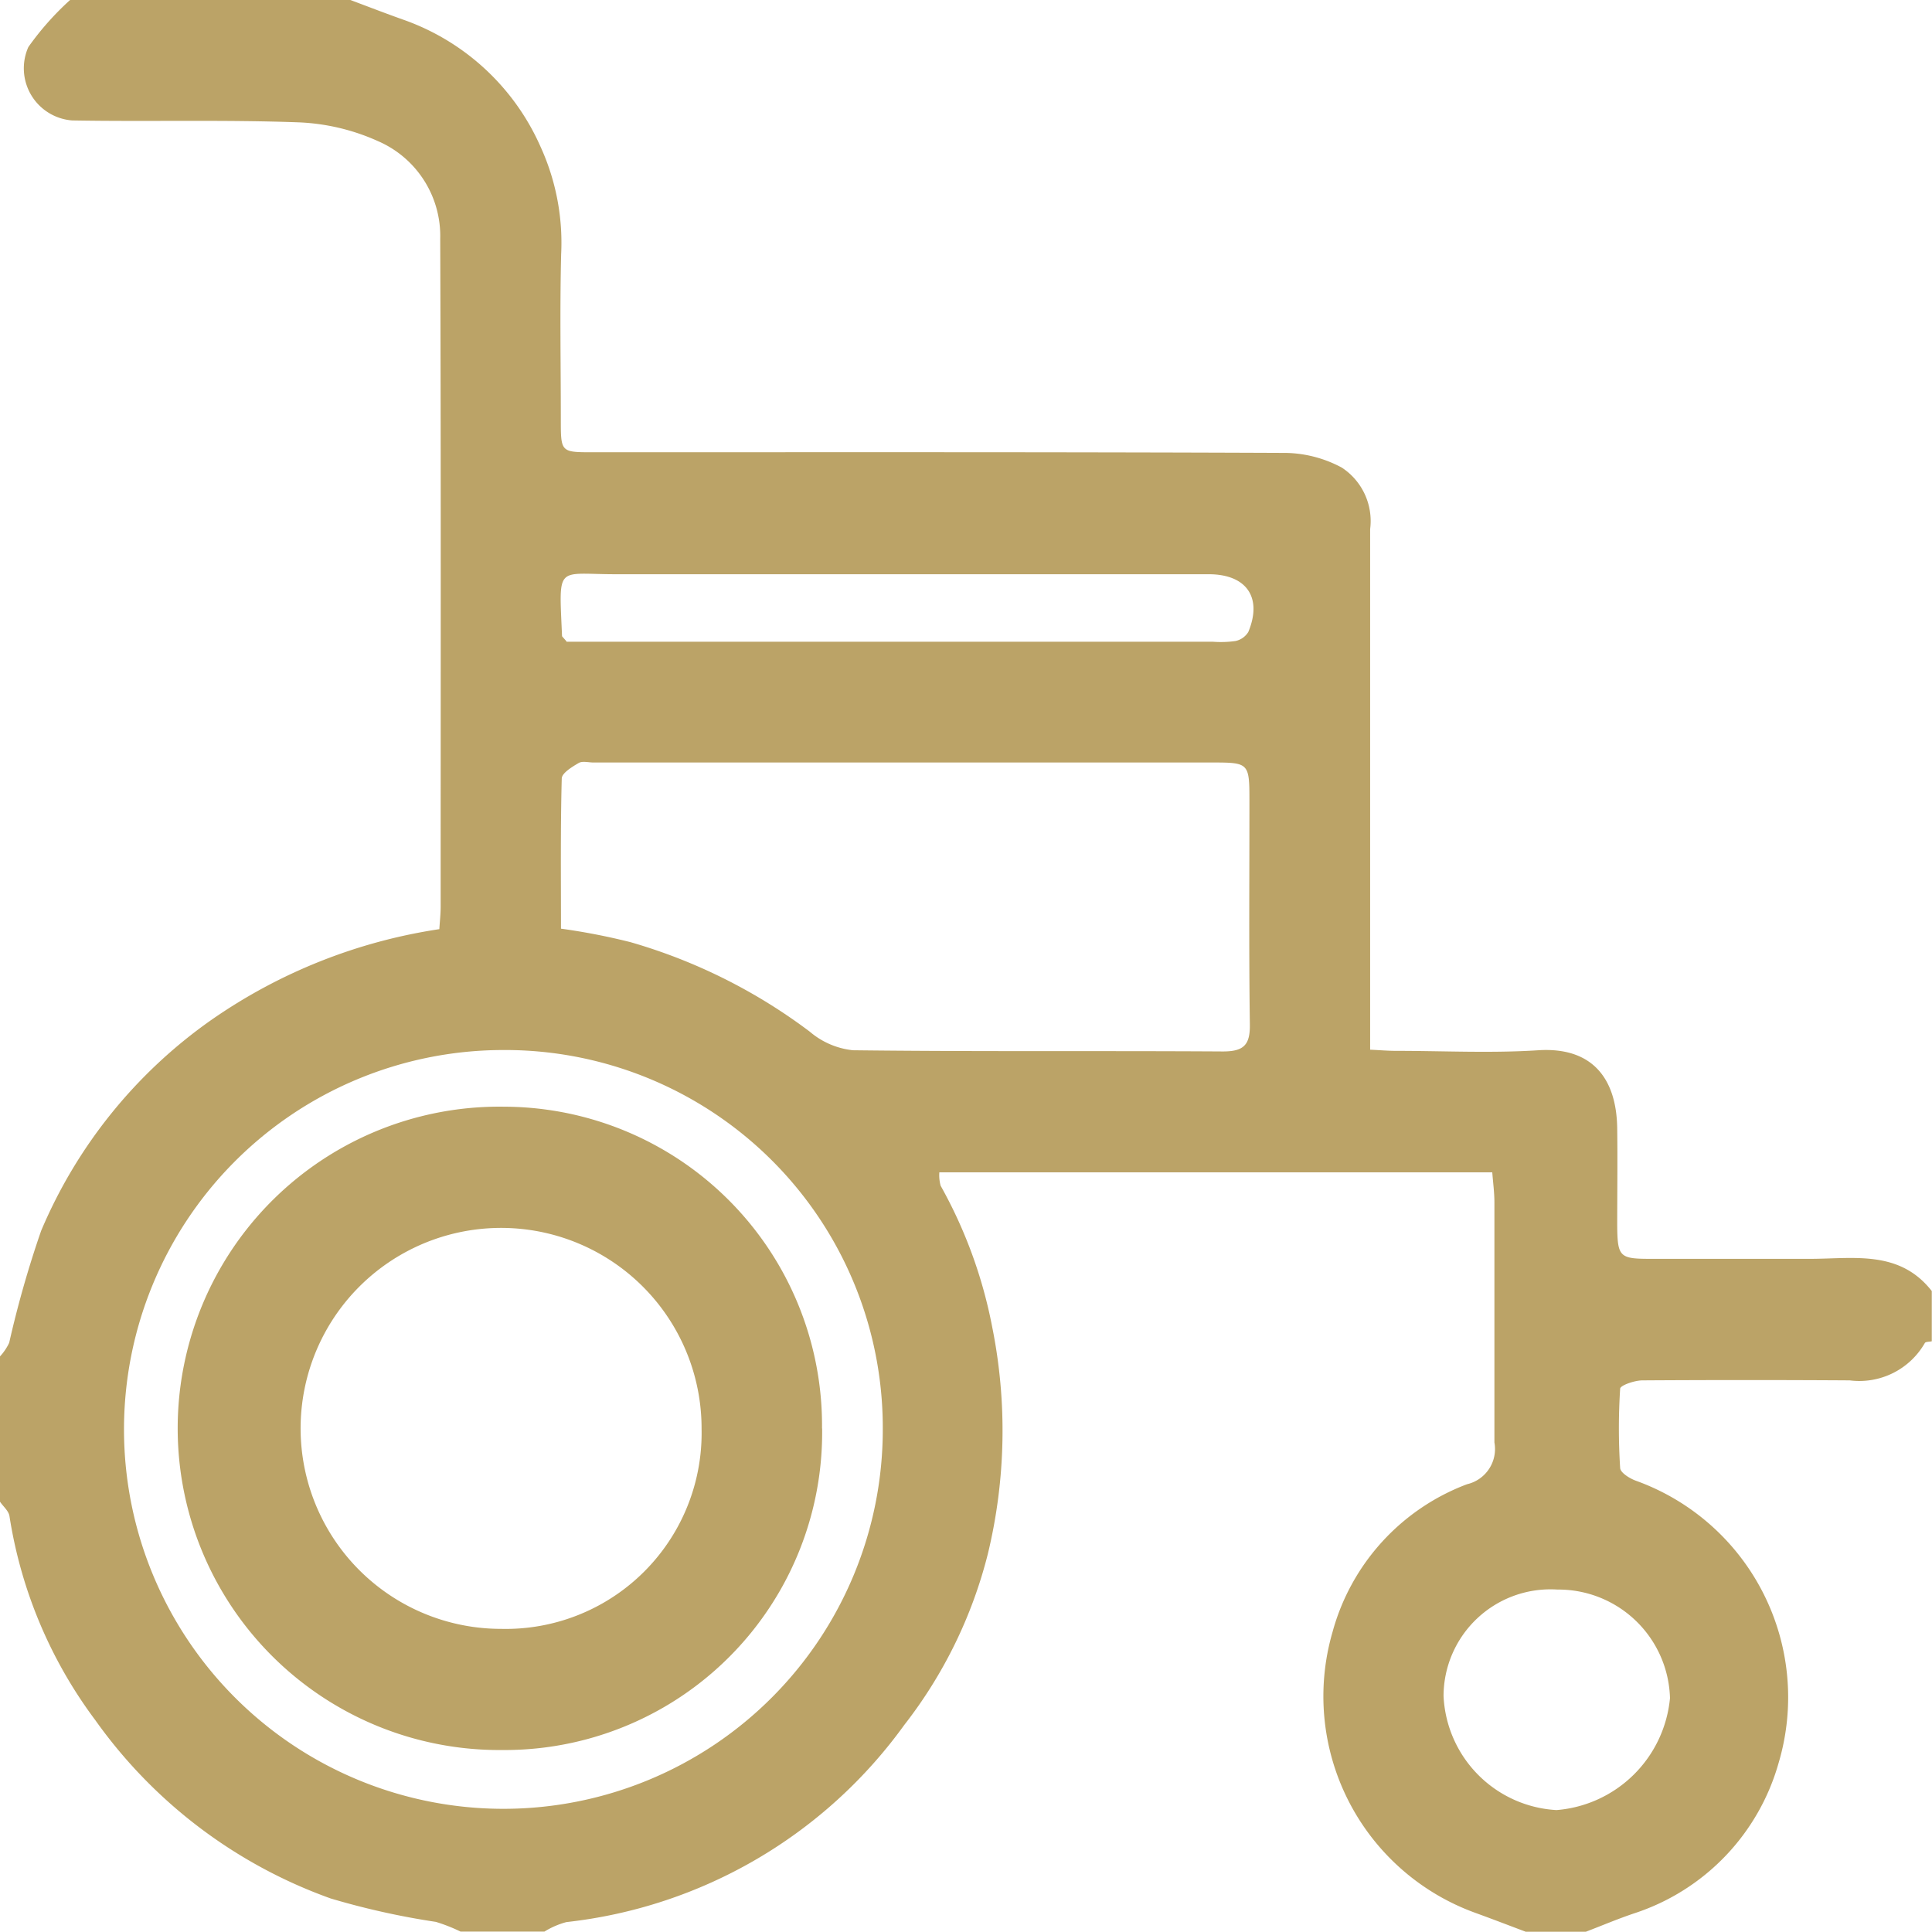
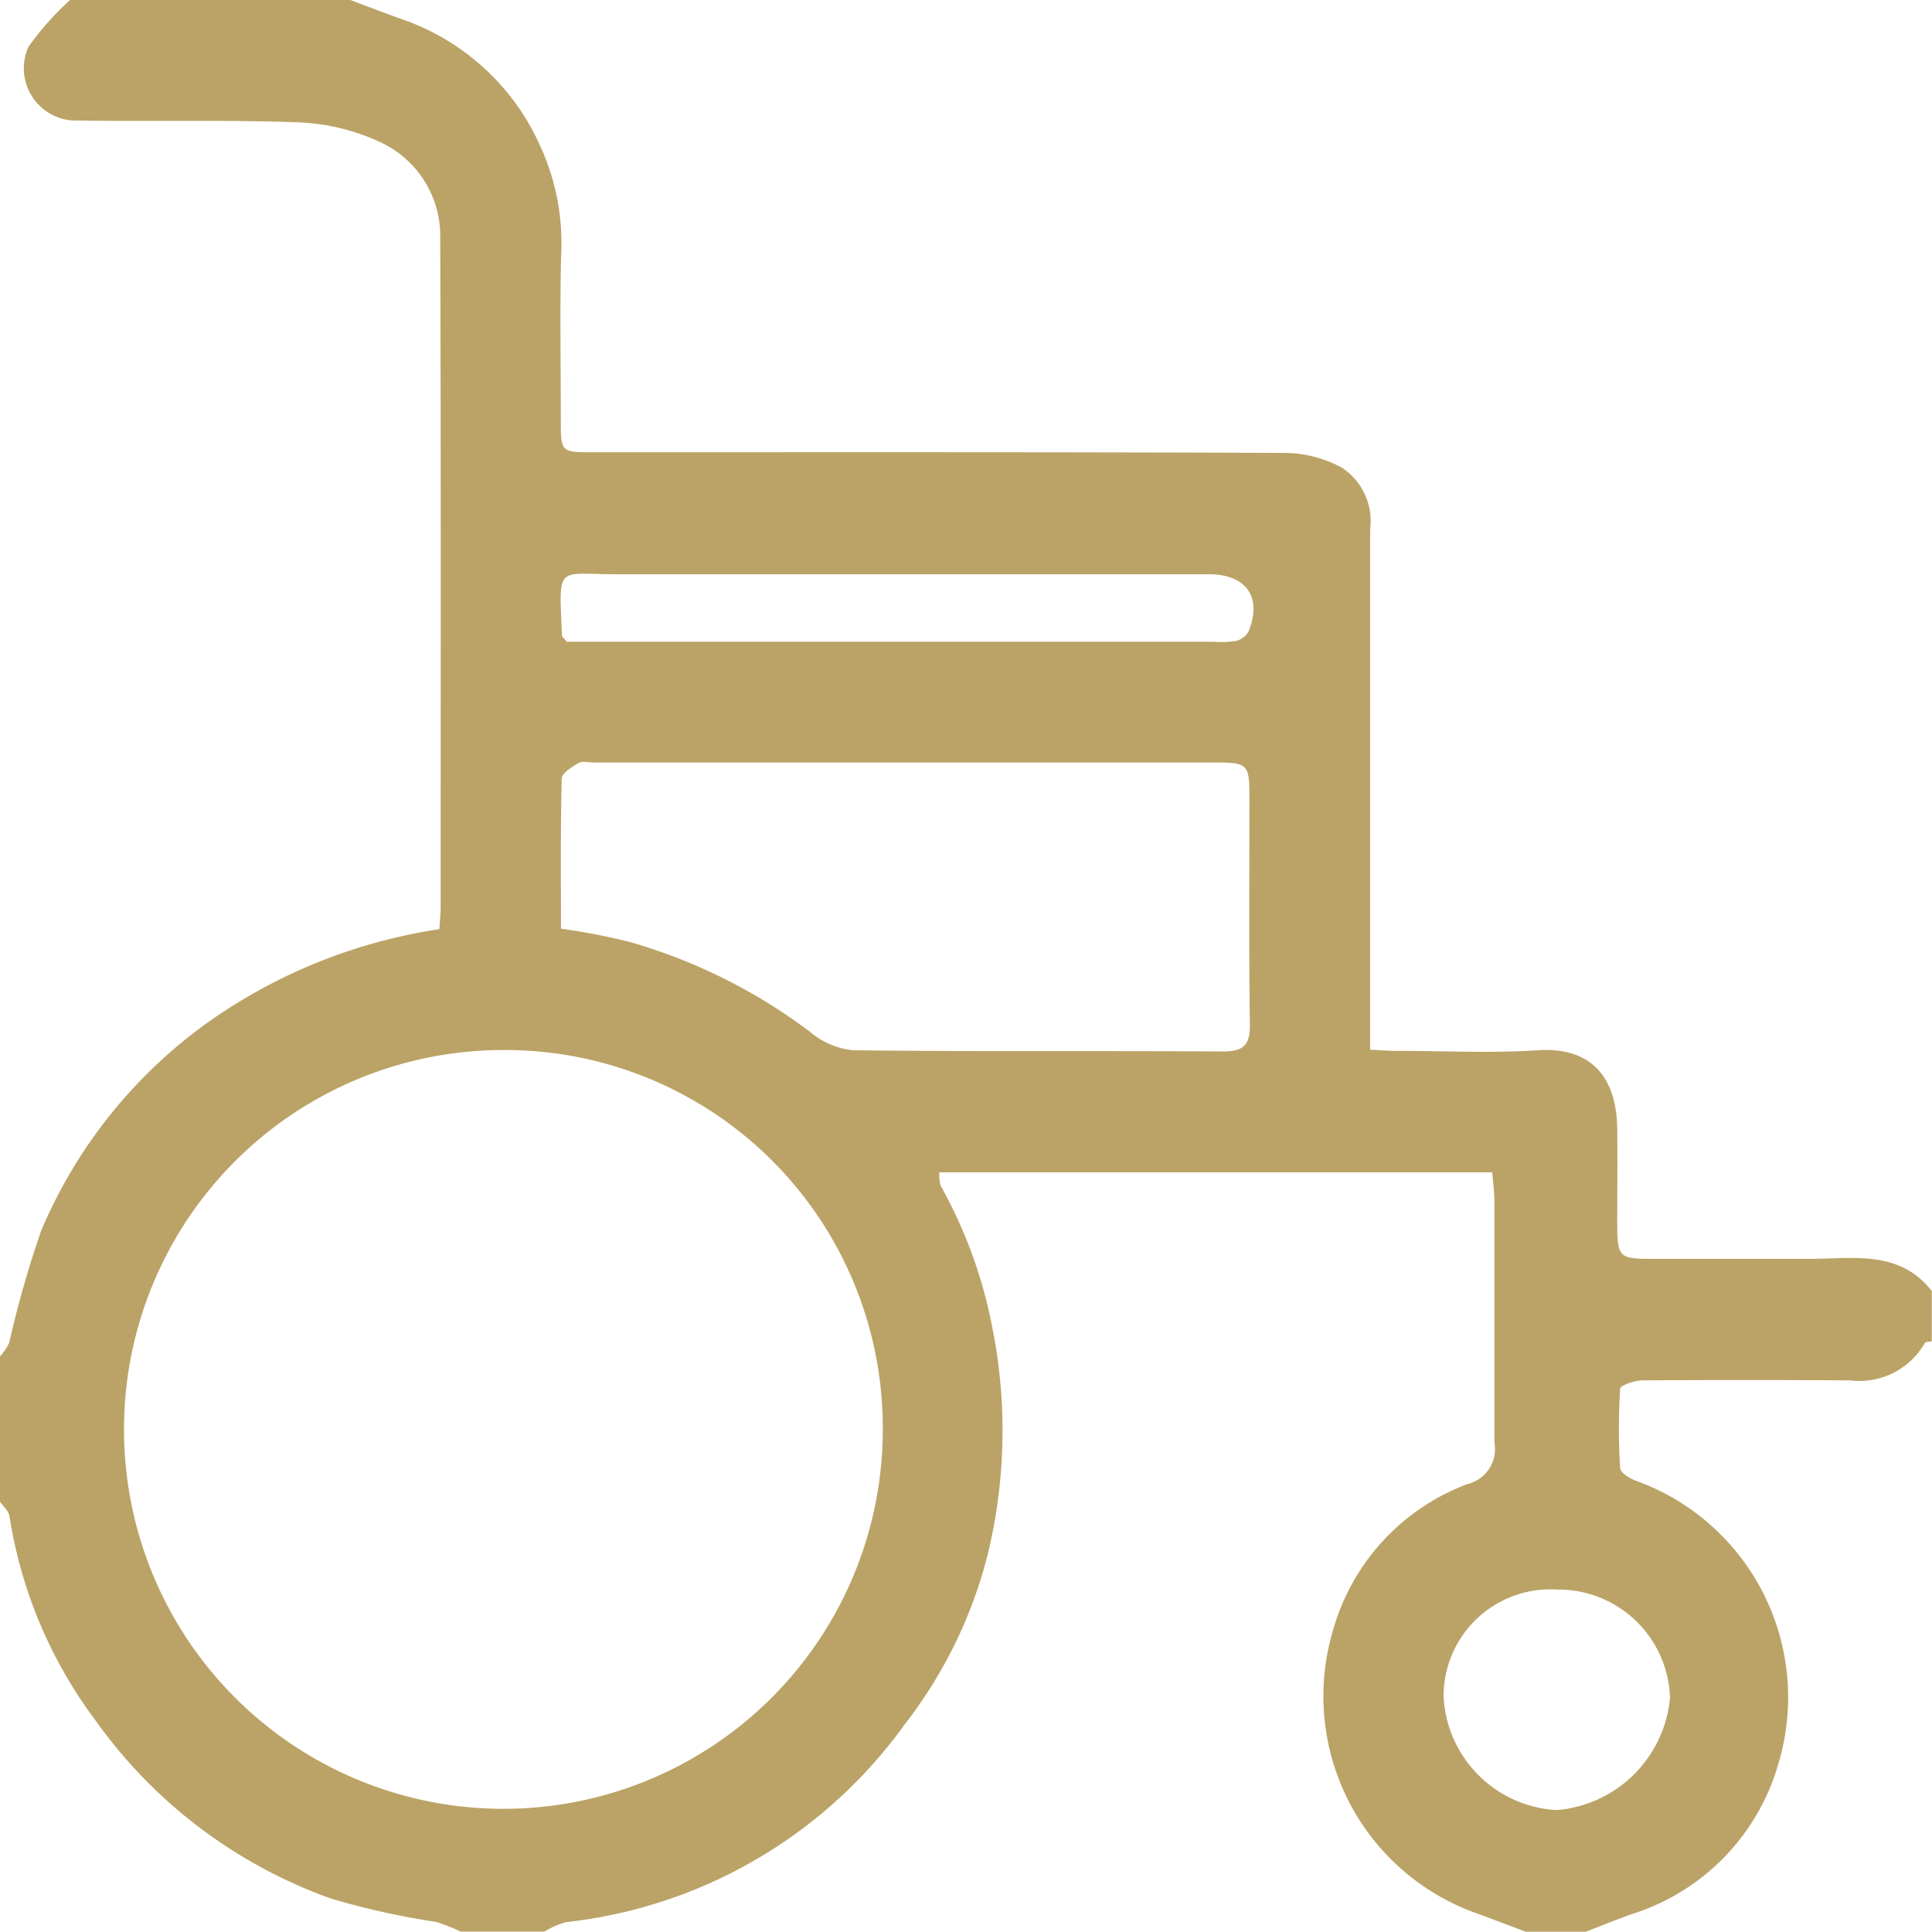
<svg xmlns="http://www.w3.org/2000/svg" id="Group_23355" data-name="Group 23355" width="35.29" height="35.29" viewBox="0 0 35.29 35.29">
  <path id="Path_39153" data-name="Path 39153" d="M6.4,0c.321.12.641.244.965.359A4.3,4.3,0,0,1,9.874,2.681a4.219,4.219,0,0,1,.376,1.963c-.025,1.005-.006,2.011-.006,3.017,0,.6,0,.6.586.6,4.221,0,8.441-.006,12.662.012a2.237,2.237,0,0,1,1.017.268,1.166,1.166,0,0,1,.518,1.125q0,4.457,0,8.914v.594c.179.008.325.021.472.021.869,0,1.74.045,2.6-.011.972-.062,1.429.5,1.441,1.427.008.594,0,1.189,0,1.783.006.562.046.6.6.6.975,0,1.95,0,2.926,0,.79,0,1.628-.168,2.22.588V24.5c-.044.01-.113.006-.127.032a1.379,1.379,0,0,1-1.371.682q-1.893-.012-3.786,0c-.143,0-.4.089-.408.15a11.344,11.344,0,0,0,0,1.452c.006.086.178.193.293.233a4.205,4.205,0,0,1,2.6,5.157,4.044,4.044,0,0,1-2.63,2.741c-.3.1-.593.225-.889.338h-1.1c-.311-.117-.622-.237-.934-.35a4.207,4.207,0,0,1-2.594-5.124,4.01,4.01,0,0,1,2.457-2.7.66.66,0,0,0,.5-.763c0-1.463,0-2.925,0-4.388,0-.179-.025-.357-.039-.546h-10.1a.717.717,0,0,0,.024.245,8.593,8.593,0,0,1,.941,2.577,9.585,9.585,0,0,1-.078,4.144,8.42,8.42,0,0,1-1.528,3.129,8.8,8.8,0,0,1-6.171,3.6,1.491,1.491,0,0,0-.4.173H8.411a3.069,3.069,0,0,0-.45-.177,14.065,14.065,0,0,1-1.919-.427,8.985,8.985,0,0,1-4.3-3.256A8.364,8.364,0,0,1,.174,27.7c-.012-.1-.114-.18-.174-.27V24.776a.979.979,0,0,0,.168-.249A19.116,19.116,0,0,1,.752,22.48a8.965,8.965,0,0,1,3.1-3.844,9.835,9.835,0,0,1,4.173-1.664c.009-.144.024-.277.024-.411,0-4.068.007-8.136-.008-12.2A1.887,1.887,0,0,0,6.9,2.576a3.9,3.9,0,0,0-1.468-.342c-1.37-.049-2.742-.01-4.113-.034A.955.955,0,0,1,.518.859,5.251,5.251,0,0,1,1.28,0Zm3.847,16.963a11.767,11.767,0,0,1,1.271.247,10.065,10.065,0,0,1,3.273,1.634,1.446,1.446,0,0,0,.789.34c2.252.027,4.5.008,6.756.022.378,0,.5-.114.494-.494-.019-1.369-.007-2.739-.008-4.108,0-.66-.016-.676-.661-.676H10.84c-.091,0-.2-.031-.27.009-.121.071-.307.184-.309.283-.024.909-.014,1.819-.014,2.744M9.162,19.18A6.93,6.93,0,1,0,16.125,26.1,6.9,6.9,0,0,0,9.162,19.18m1.186-7.458H22.156a1.907,1.907,0,0,0,.41-.013.362.362,0,0,0,.236-.166c.261-.63-.033-1.053-.722-1.054q-5.415,0-10.83,0c-1.1,0-1.039-.191-.984,1.127,0,.012.018.023.082.1m18.1,17.319a1.953,1.953,0,0,0-2.08,1.945,2.188,2.188,0,0,0,2.064,2.083,2.264,2.264,0,0,0,2.072-2.045,2.039,2.039,0,0,0-2.057-1.983" transform="translate(0 0)" fill="#bba367" />
-   <path id="Path_39162" data-name="Path 39162" d="M29.727,116.433a5.8,5.8,0,0,1-5.84,5.874,5.876,5.876,0,1,1,.038-11.751,5.822,5.822,0,0,1,5.8,5.877m-2.2.007a3.662,3.662,0,1,0-3.658,3.654,3.578,3.578,0,0,0,3.658-3.654" transform="translate(-14.71 -90.341)" fill="#bba367" />
</svg>